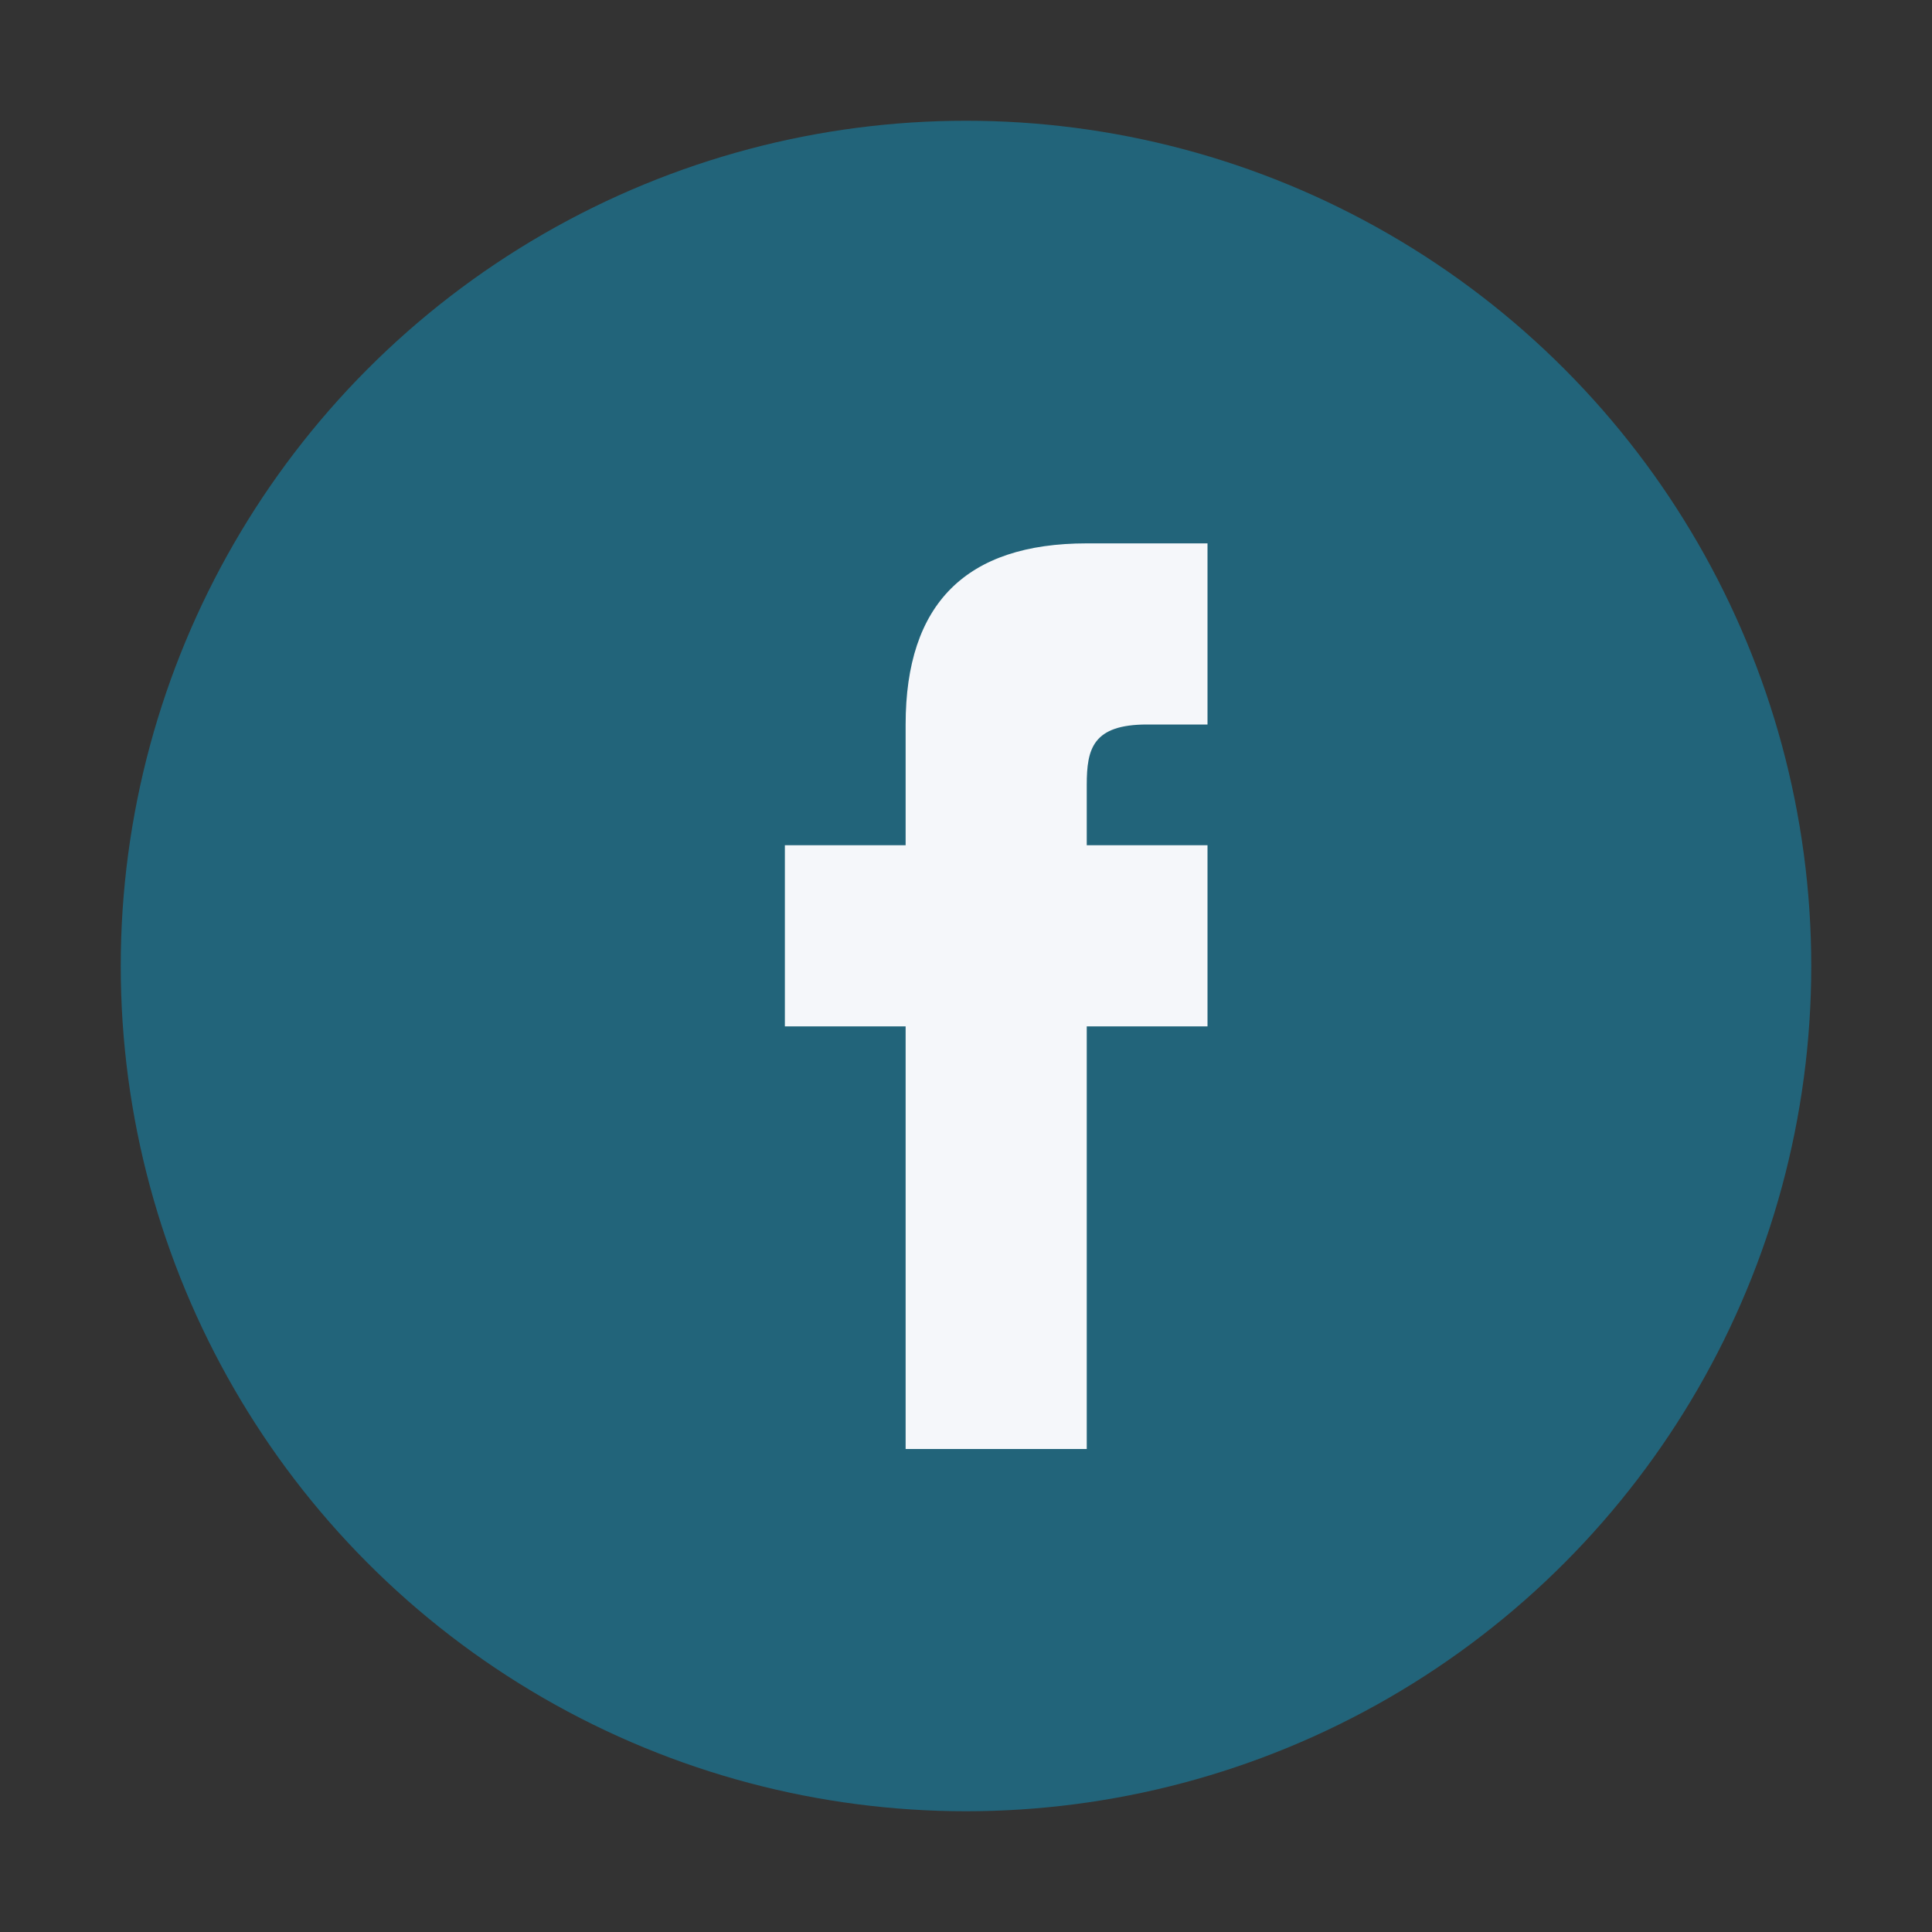
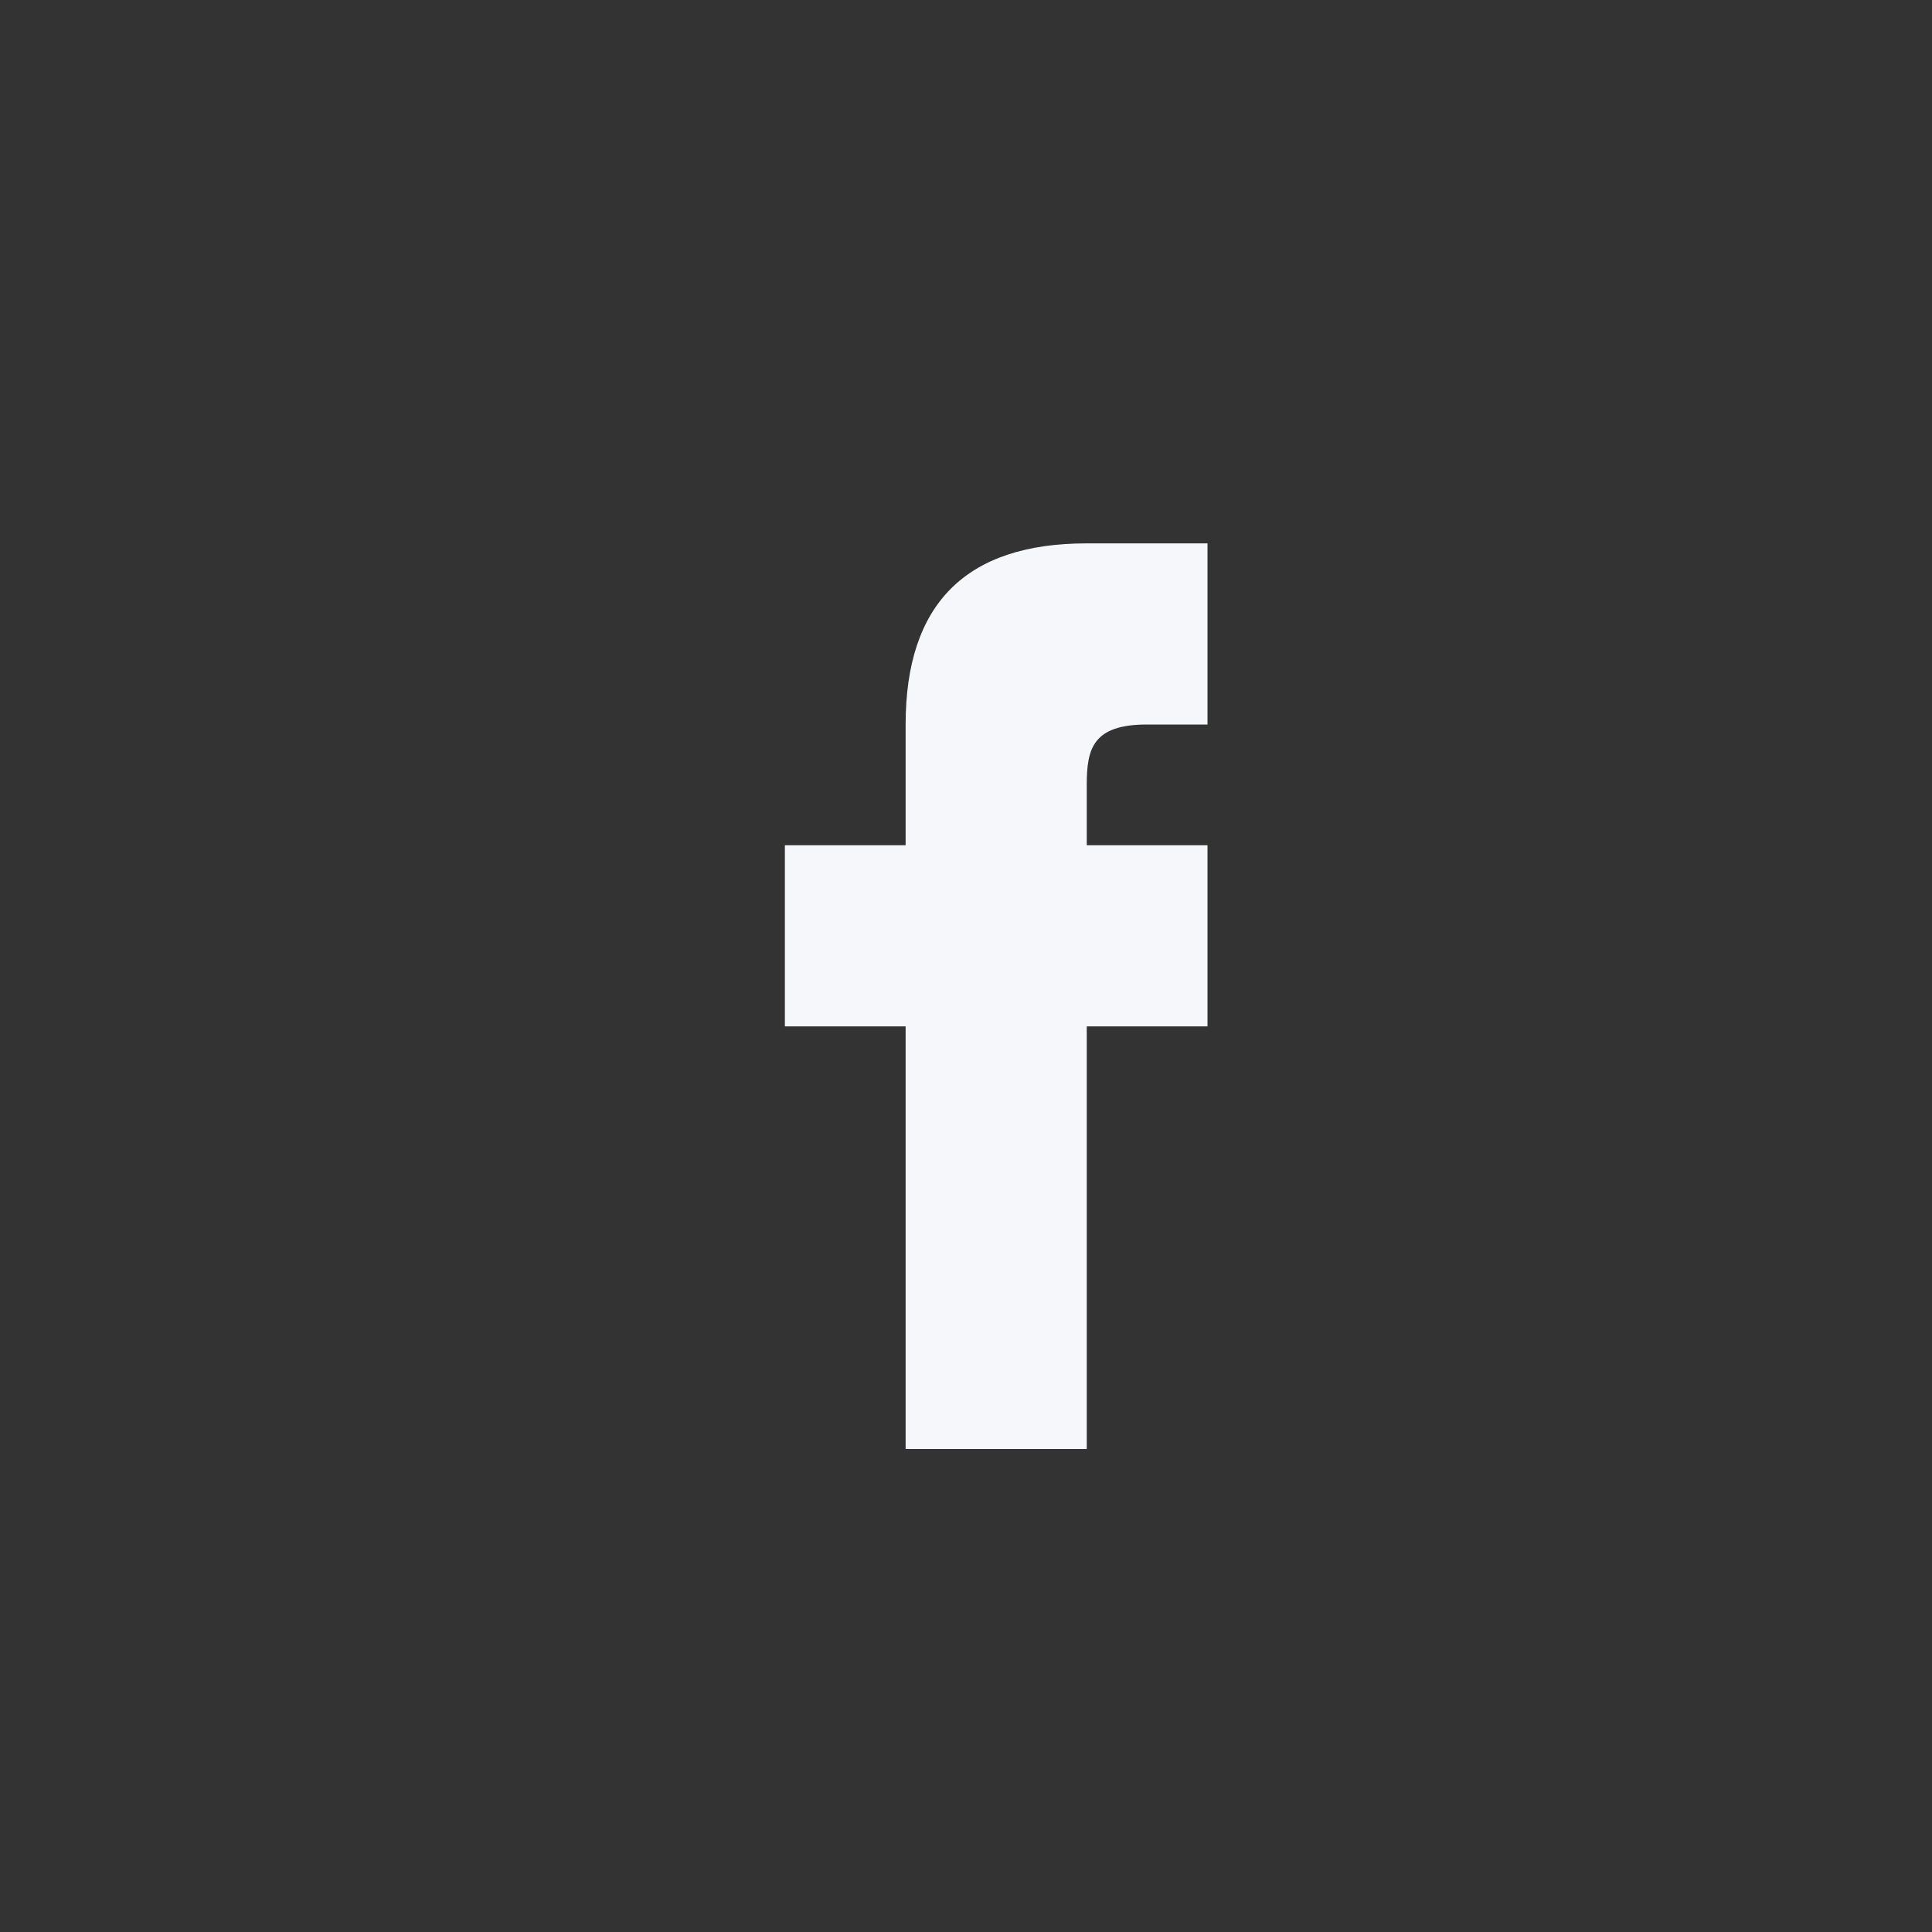
<svg xmlns="http://www.w3.org/2000/svg" width="32" height="32" viewBox="0 0 32 32">
  <rect x="0" y="0" width="32" height="32" fill="#333333" stroke="none" />
-   <circle cx="16" cy="16" r="14" fill="#22647A" />
  <path d="M18 17h2v-3h-2v-1c0-.6.1-1 1-1h1v-3h-2c-2 0-3 1-3 3v2h-2v3h2v7h3v-7z" fill="#F5F7FA" />
</svg>